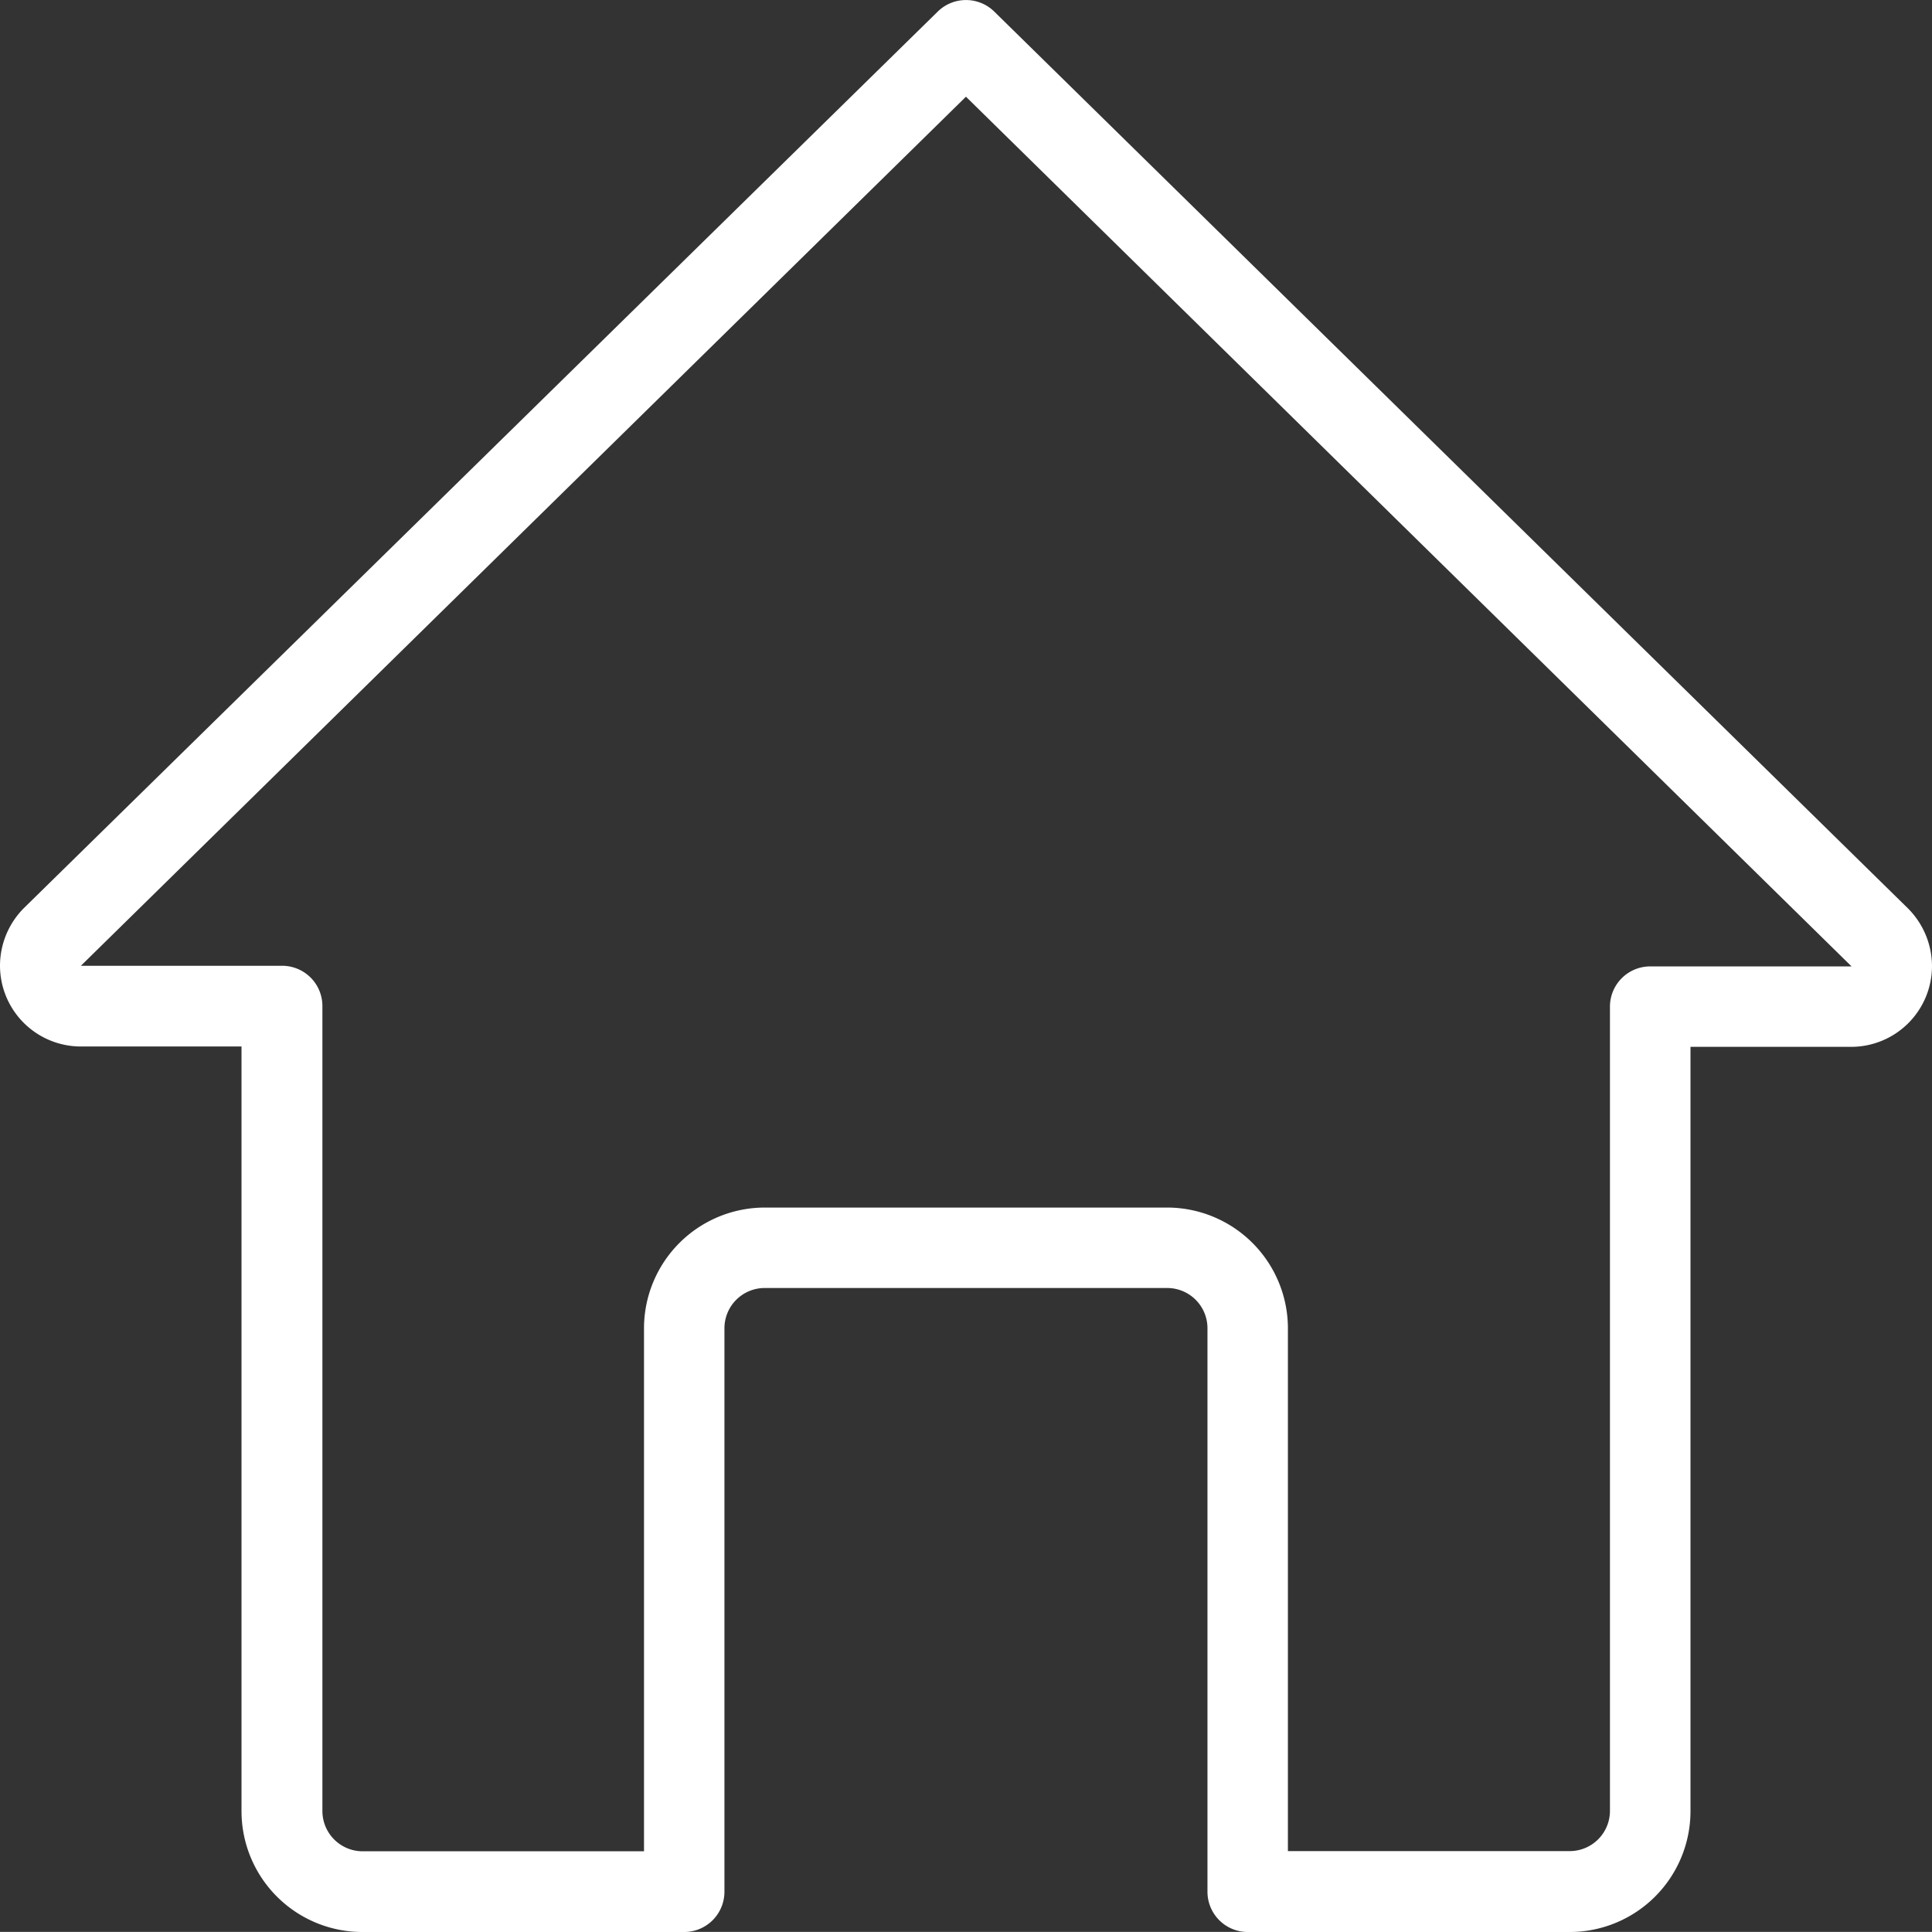
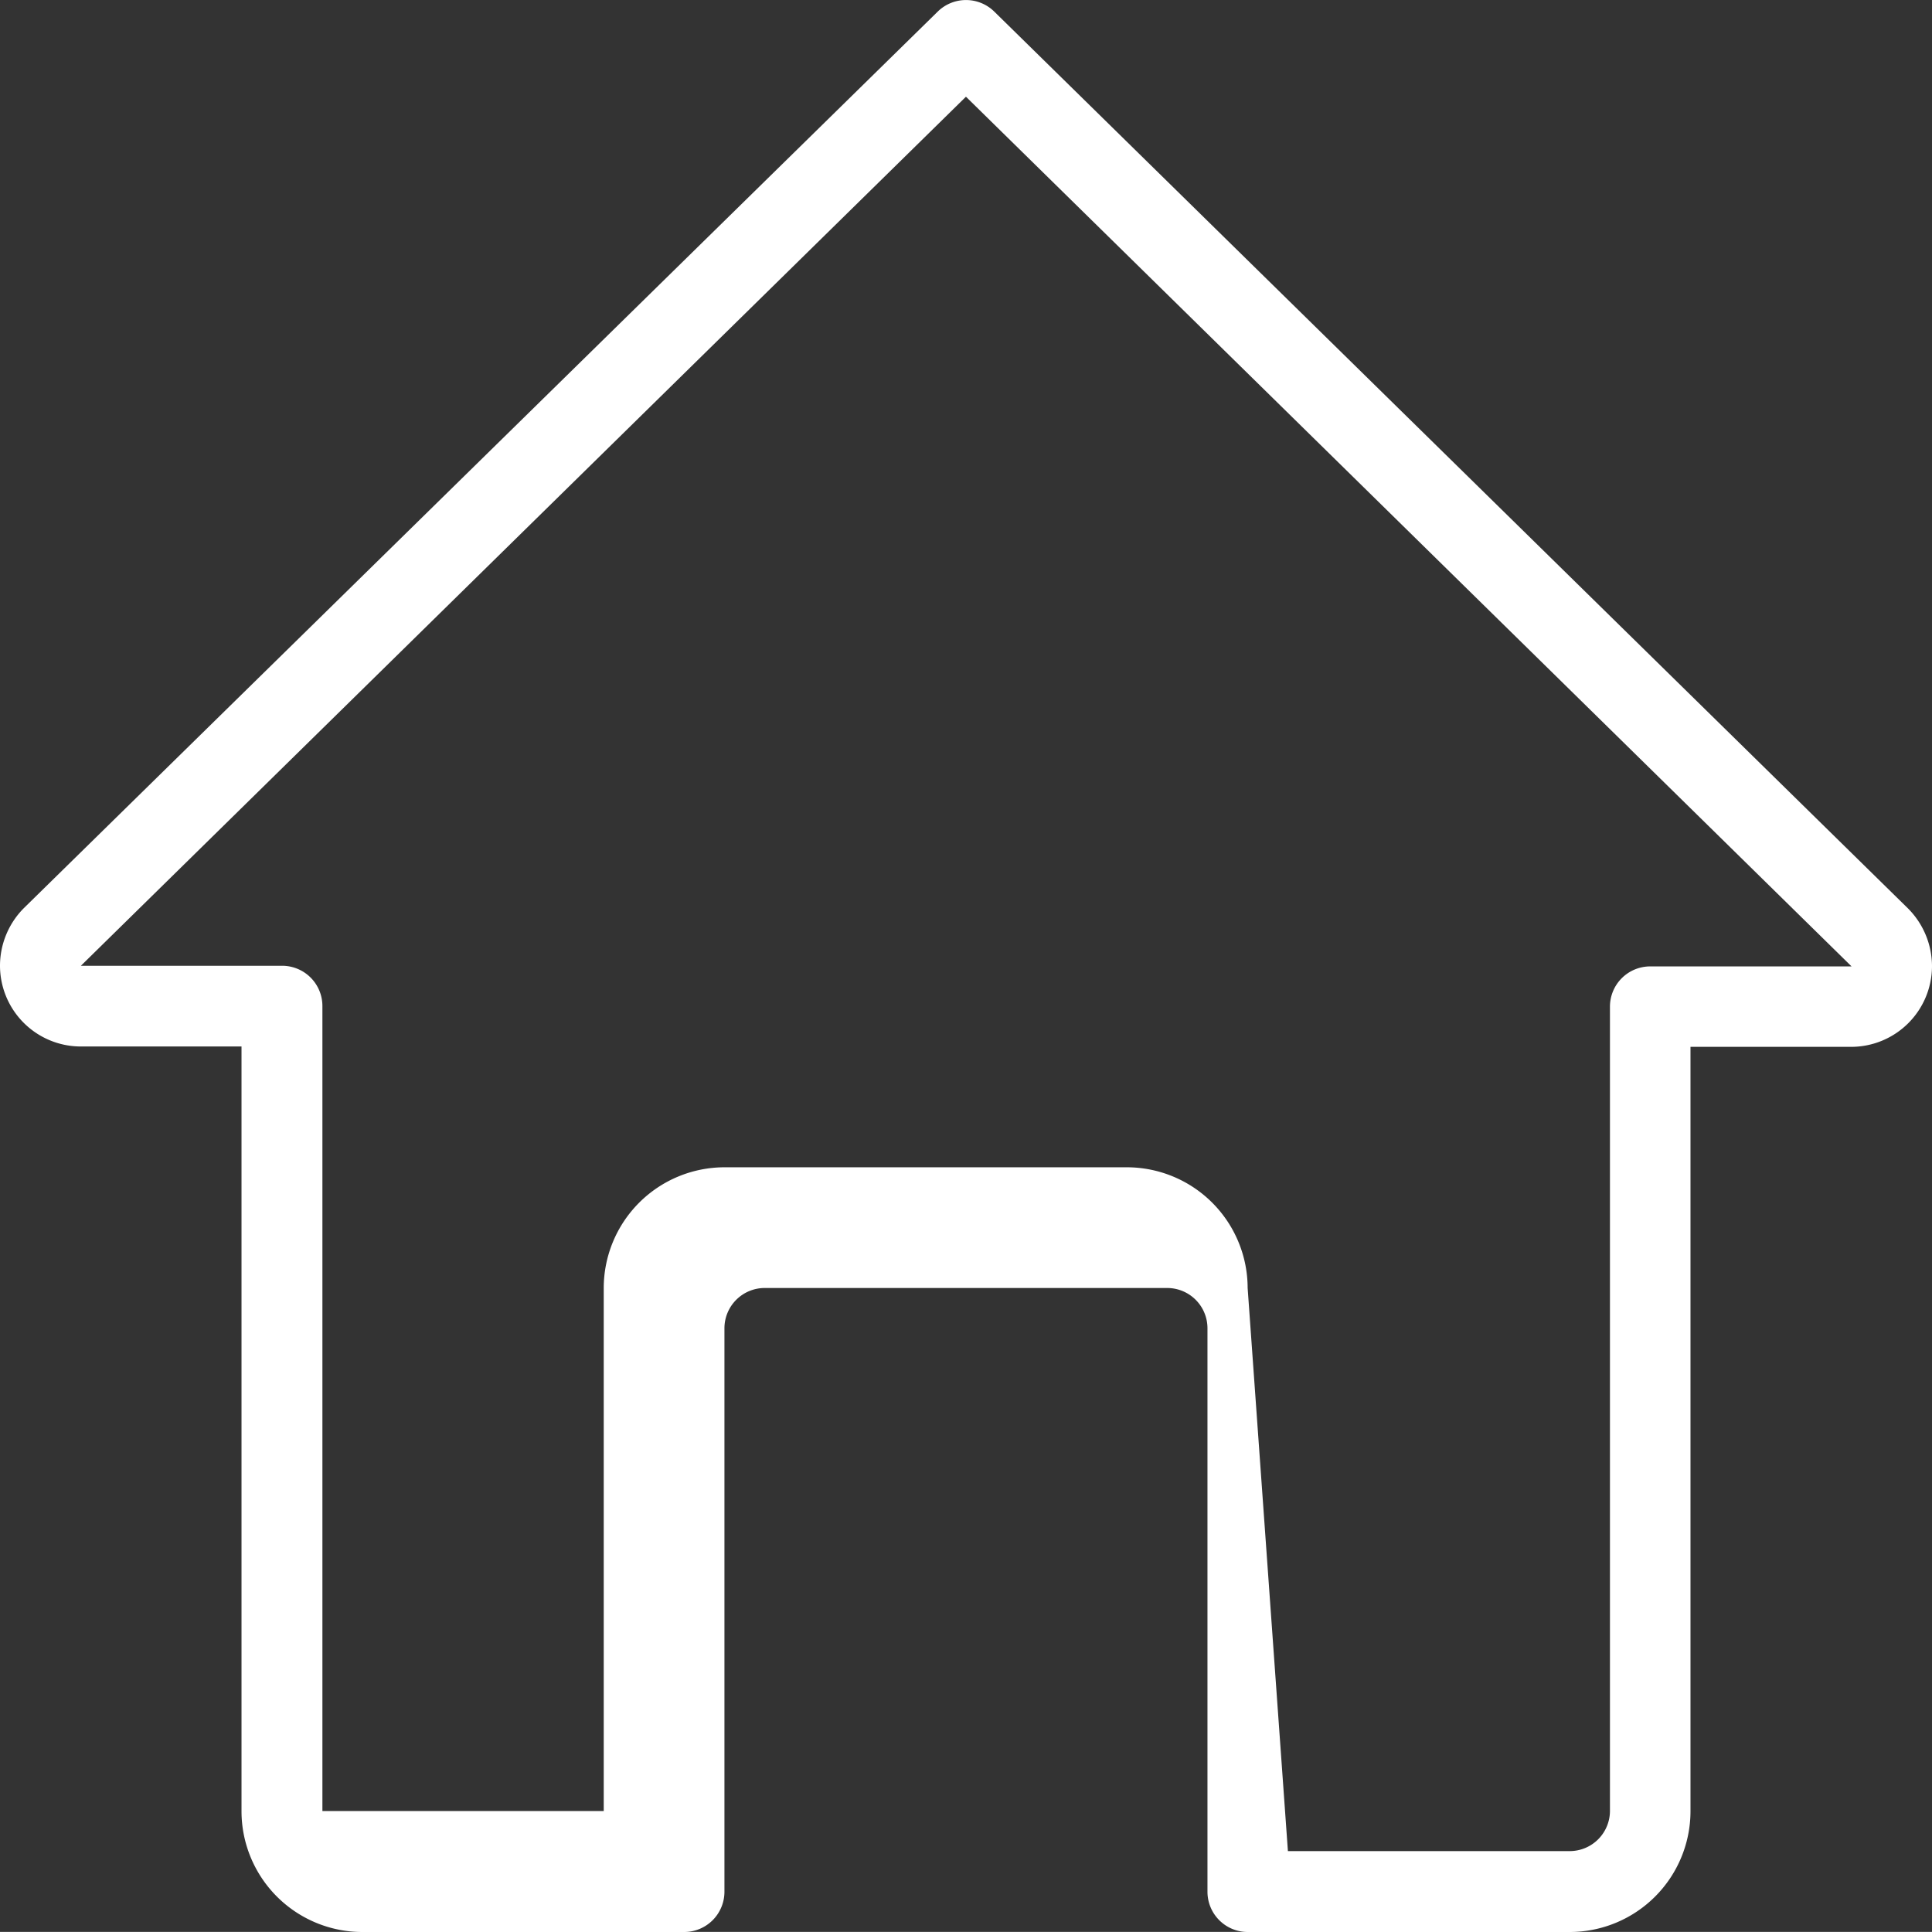
<svg xmlns="http://www.w3.org/2000/svg" width="21.495" height="21.494">
  <rect width="100%" height="100%" fill="#333333" stroke="none" />
-   <path fill="#fff" d="M17.464 21.495h-3.582a.448.448 0 0 1-.448-.448v-6.269a.448.448 0 0 0-.448-.448H8.508a.448.448 0 0 0-.448.448v6.269a.448.448 0 0 1-.448.448H4.03a1.345 1.345 0 0 1-1.343-1.343v-8.509H.9a.9.9 0 0 1-.9-.9.91.91 0 0 1 .265-.639L10.434.128a.449.449 0 0 1 .627 0l10.165 9.977a.913.913 0 0 1 .269.642.9.9 0 0 1-.9.9h-1.787v8.508a1.345 1.345 0 0 1-1.344 1.34Zm-3.135-.9h3.135a.448.448 0 0 0 .448-.448V11.2a.448.448 0 0 1 .448-.448h2.24l-9.853-9.676L.9 10.745h2.239a.448.448 0 0 1 .448.448v8.956a.448.448 0 0 0 .448.448h3.13v-5.819a1.345 1.345 0 0 1 1.343-1.343h4.478a1.345 1.345 0 0 1 1.343 1.343Z" data-name="Tracé 478" />
+   <path fill="#fff" d="M17.464 21.495h-3.582a.448.448 0 0 1-.448-.448v-6.269a.448.448 0 0 0-.448-.448H8.508a.448.448 0 0 0-.448.448v6.269a.448.448 0 0 1-.448.448H4.03a1.345 1.345 0 0 1-1.343-1.343v-8.509H.9a.9.9 0 0 1-.9-.9.91.91 0 0 1 .265-.639L10.434.128a.449.449 0 0 1 .627 0l10.165 9.977a.913.913 0 0 1 .269.642.9.9 0 0 1-.9.9h-1.787v8.508a1.345 1.345 0 0 1-1.344 1.34Zm-3.135-.9h3.135a.448.448 0 0 0 .448-.448V11.2a.448.448 0 0 1 .448-.448h2.24l-9.853-9.676L.9 10.745h2.239a.448.448 0 0 1 .448.448v8.956h3.13v-5.819a1.345 1.345 0 0 1 1.343-1.343h4.478a1.345 1.345 0 0 1 1.343 1.343Z" data-name="Tracé 478" />
</svg>